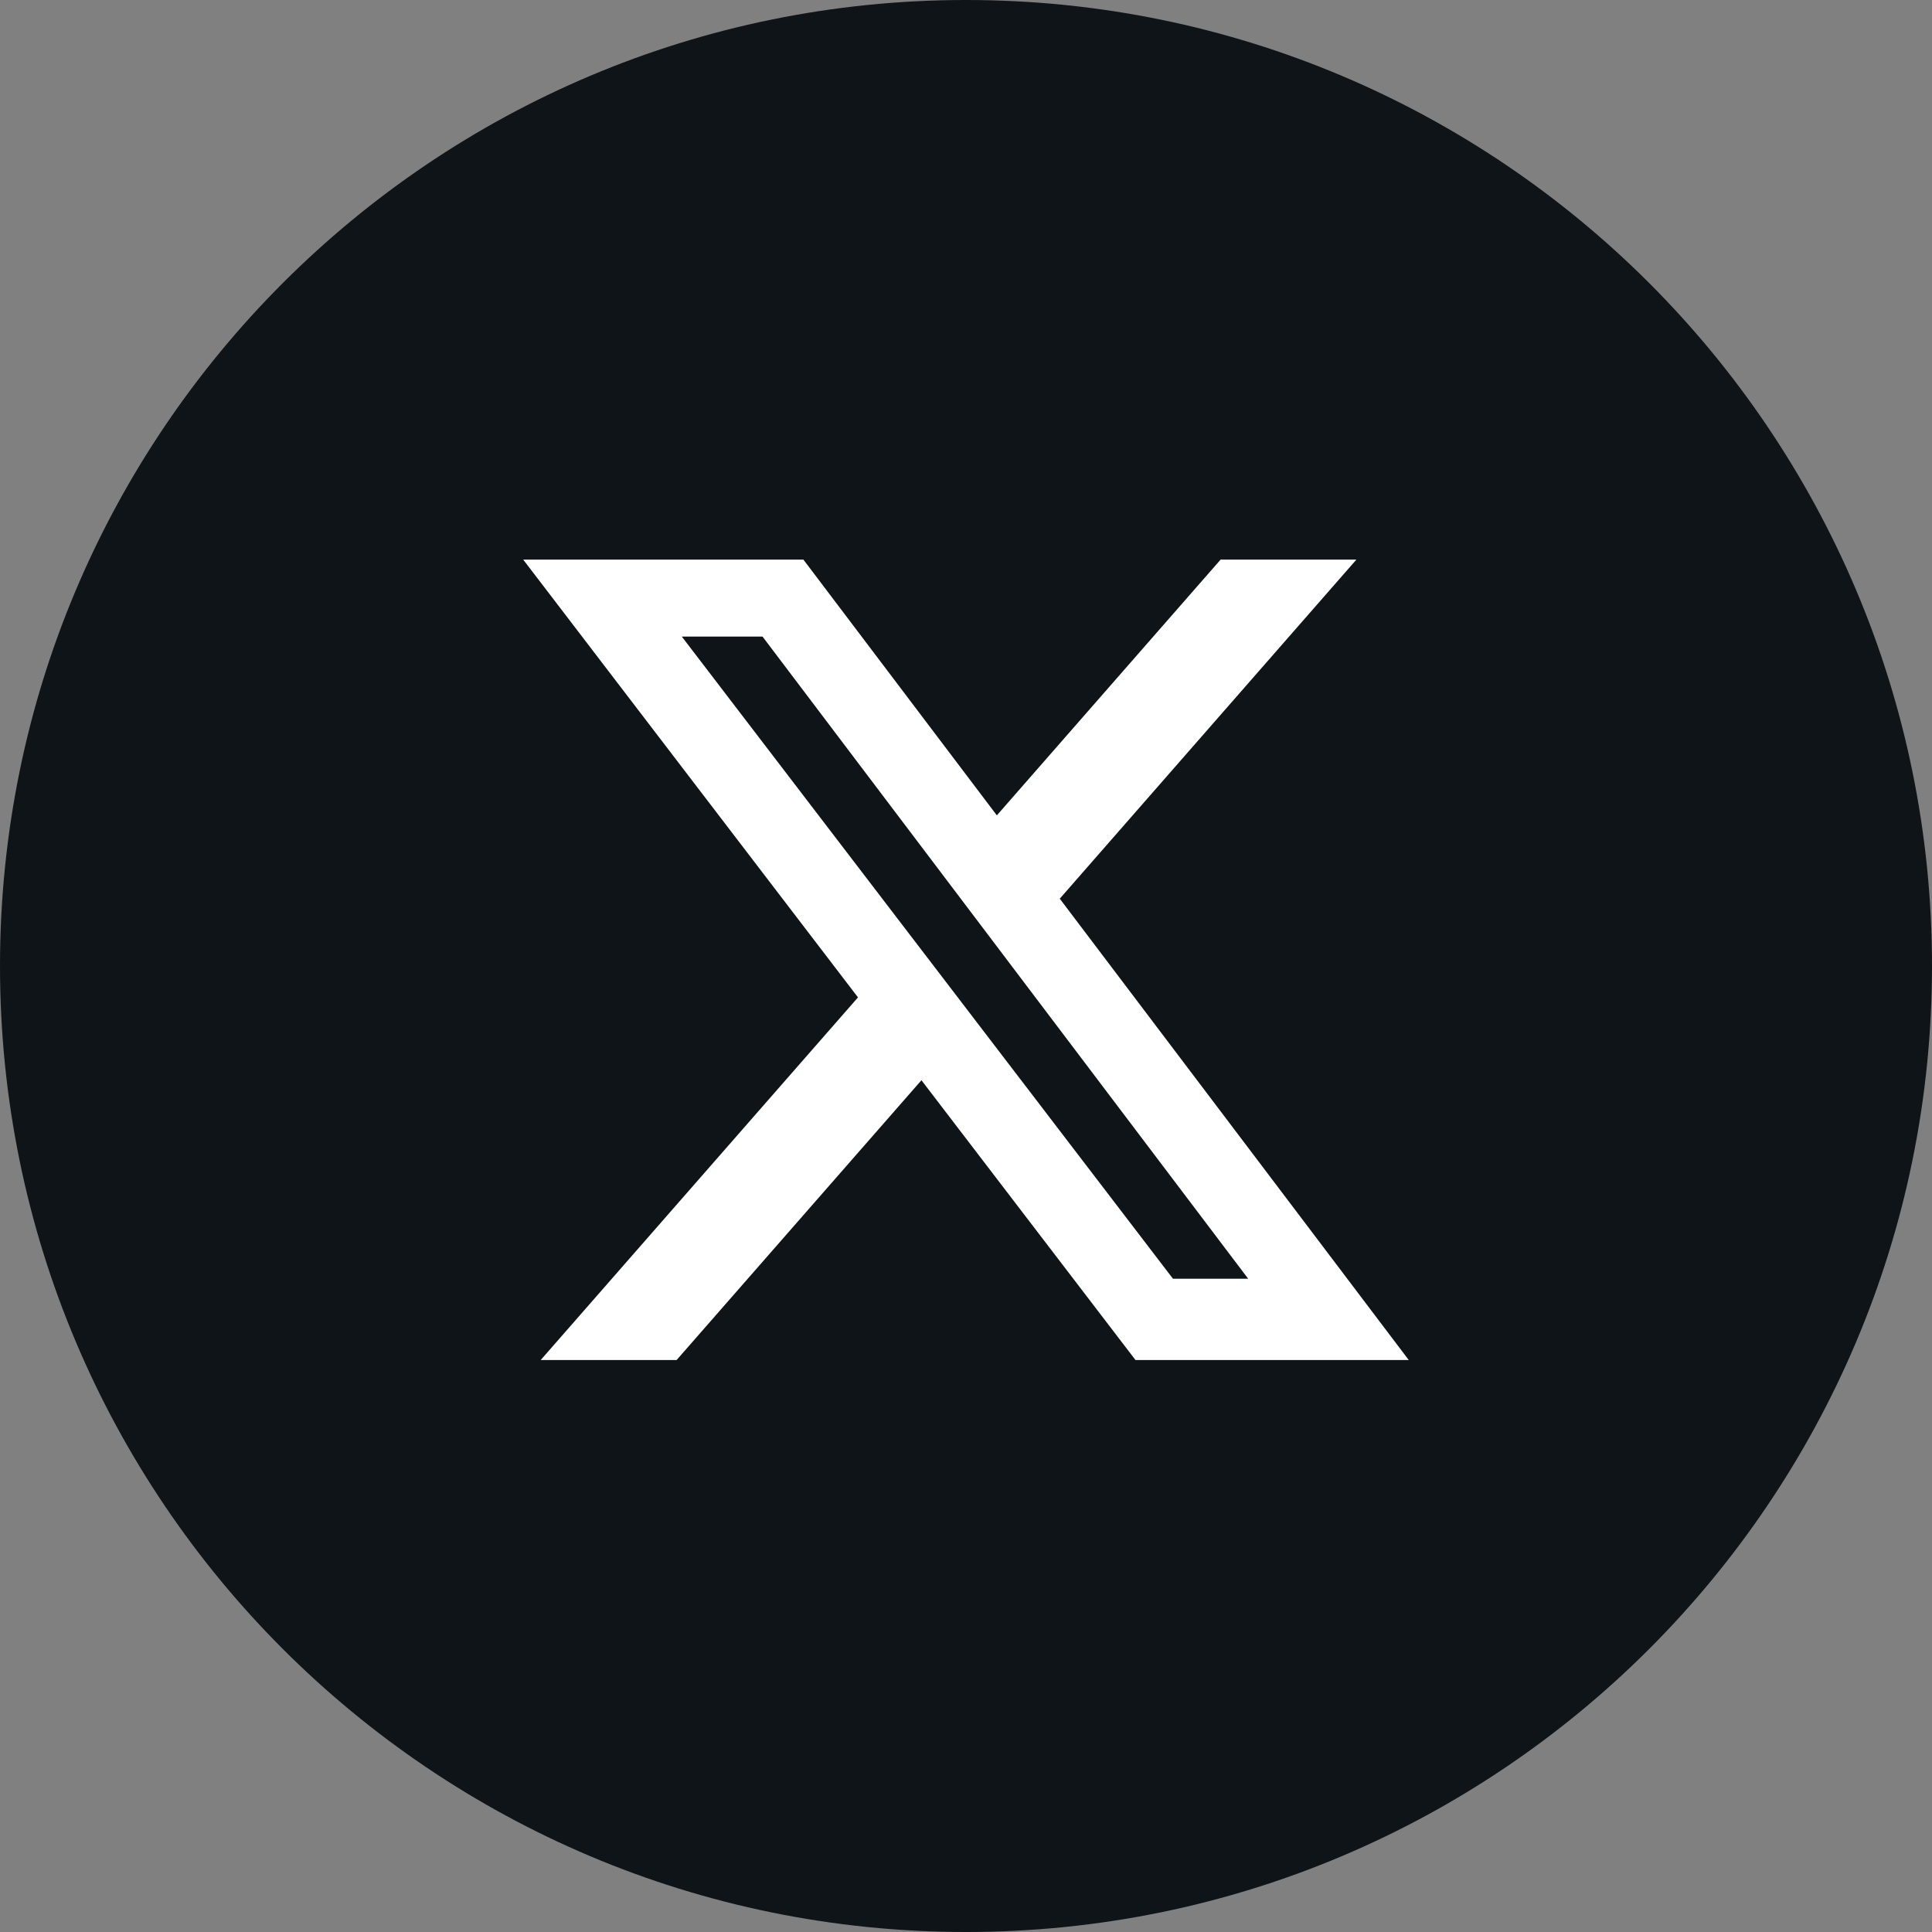
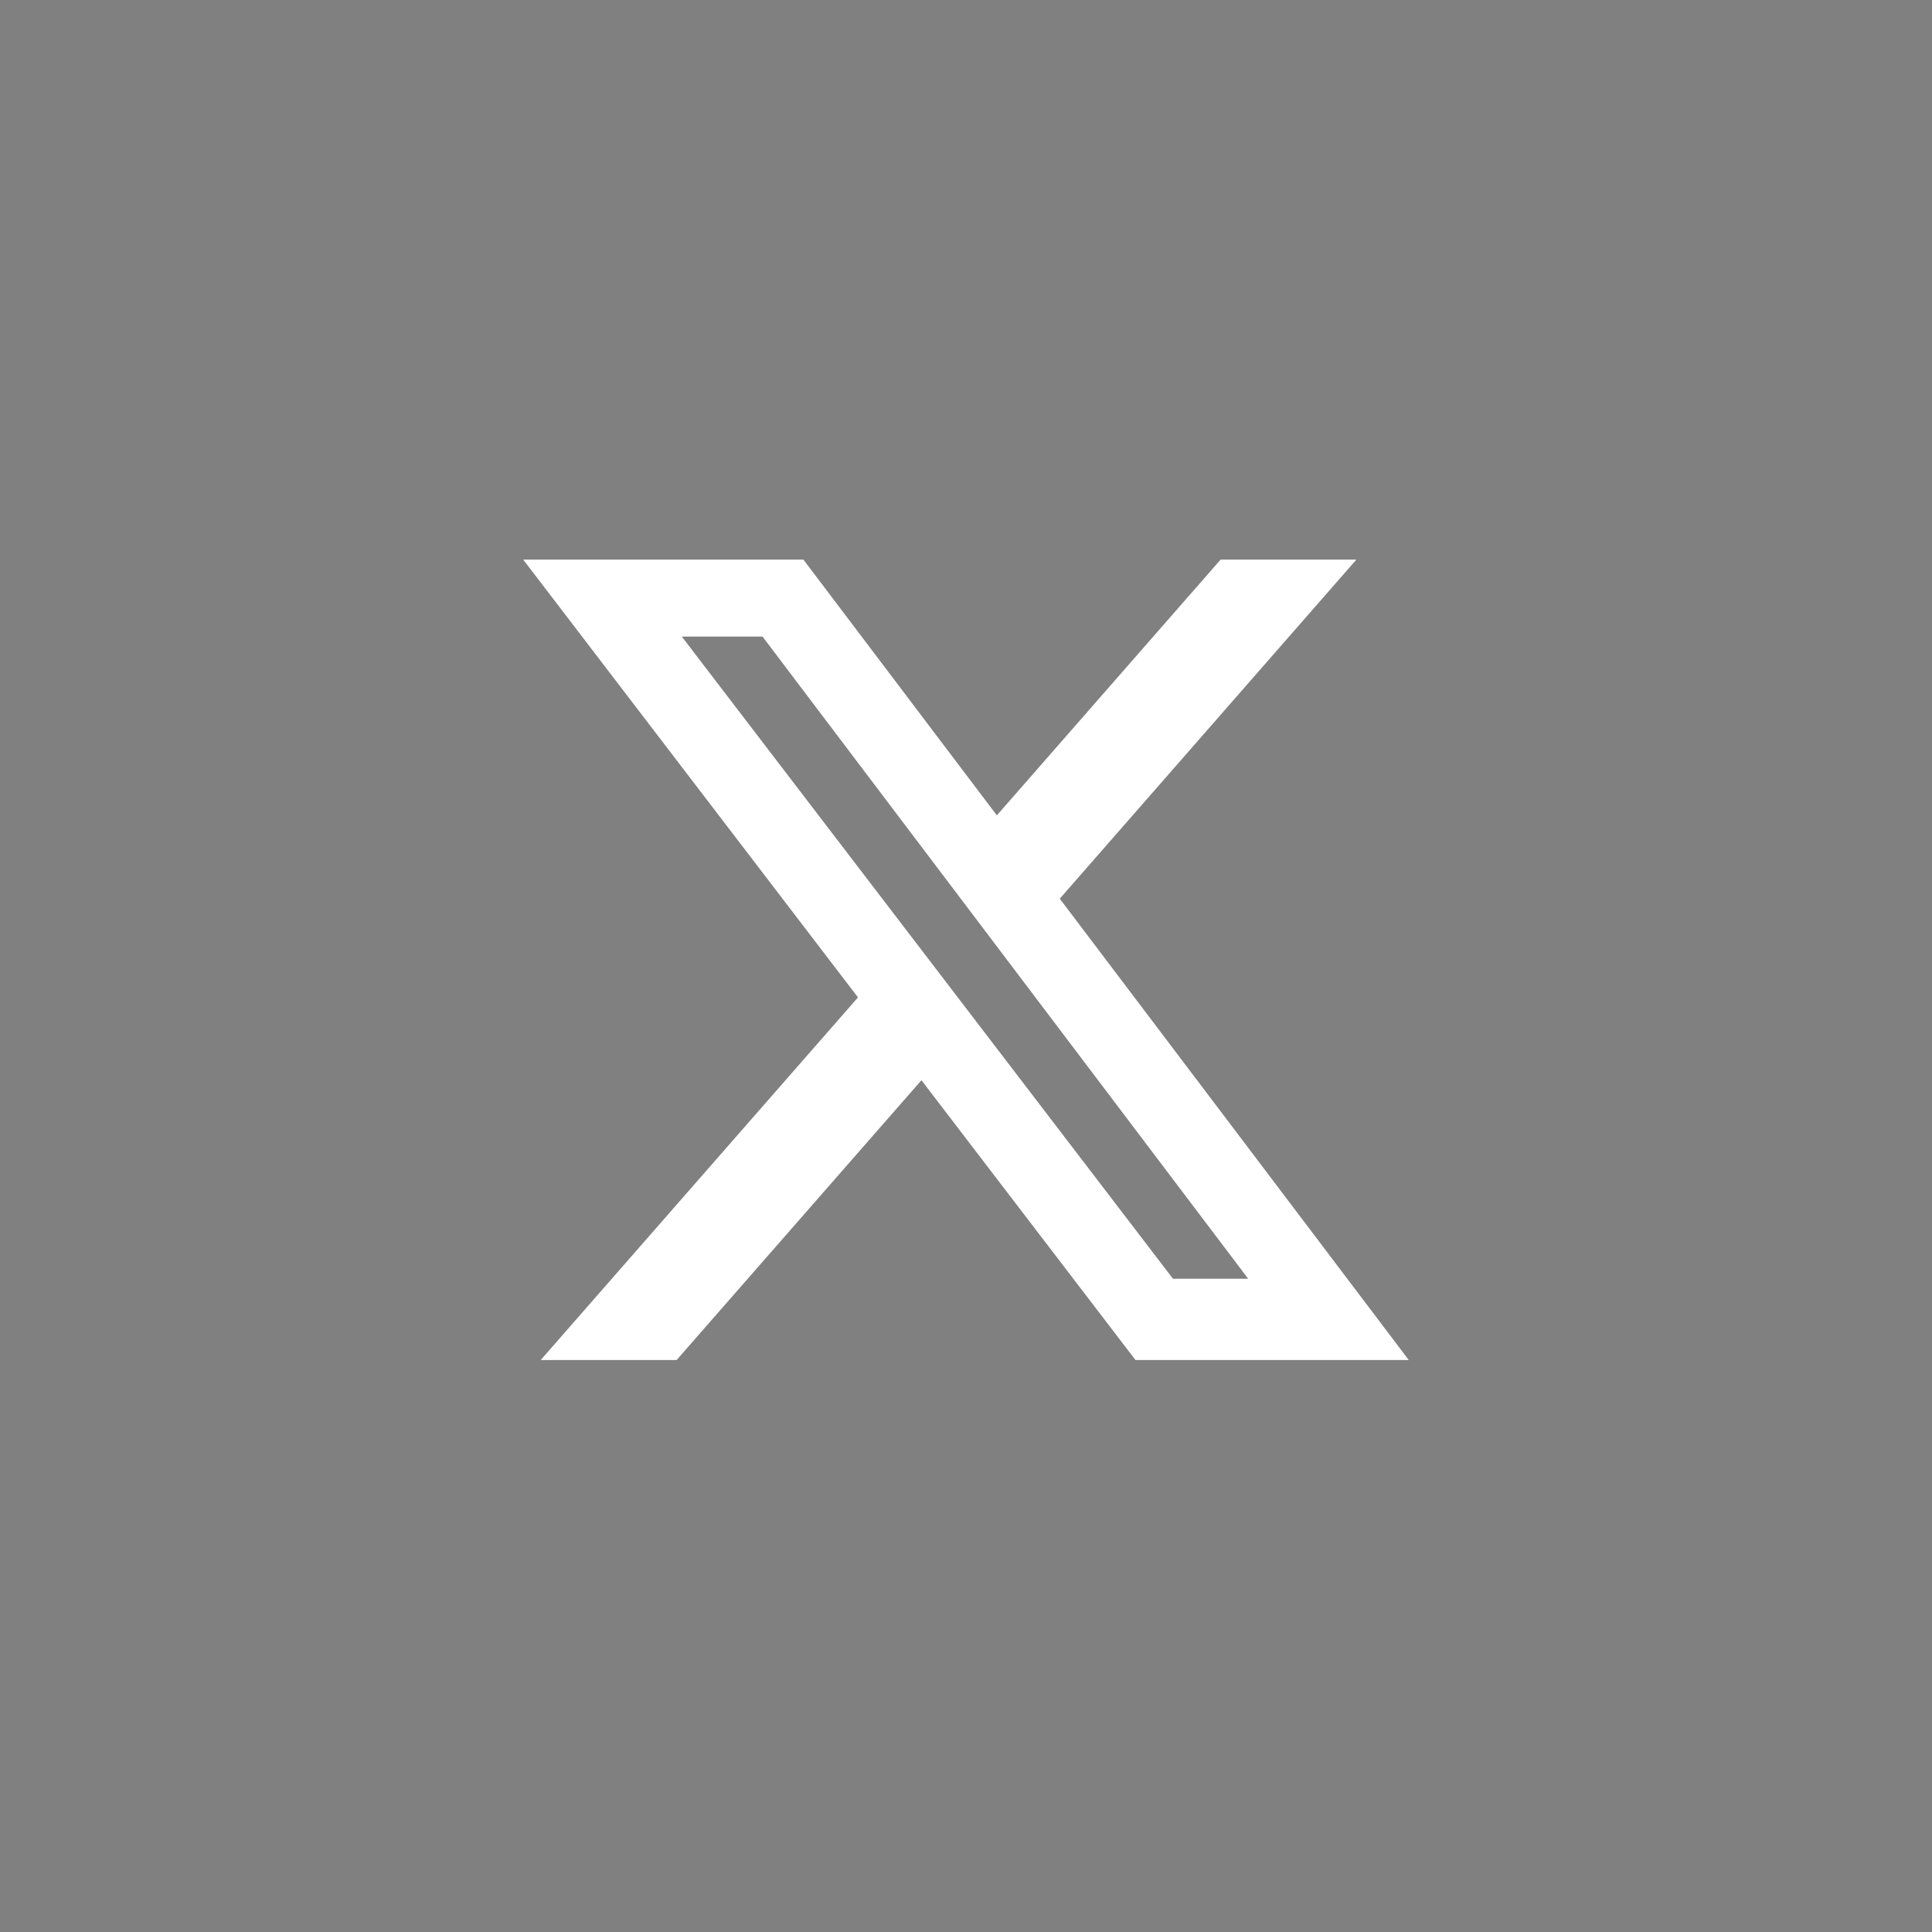
<svg xmlns="http://www.w3.org/2000/svg" width="32" height="32" viewBox="0 0 32 32" fill="none">
  <rect x="0" y="0" width="32" height="32" fill="#808080" stroke="none" />
-   <path d="M16 32C24.837 32 32 24.837 32 16C32 7.163 24.837 0 16 0C7.163 0 0 7.163 0 16C0 24.837 7.163 32 16 32Z" fill="#0F1419" />
  <path d="M20.217 9.269H22.466L17.553 14.885L23.333 22.526H18.807L15.262 17.892L11.207 22.526H8.956L14.211 16.52L8.666 9.269H13.307L16.511 13.505L20.217 9.269ZM19.428 21.18H20.674L12.63 10.544H11.293L19.428 21.18Z" fill="white" />
</svg>